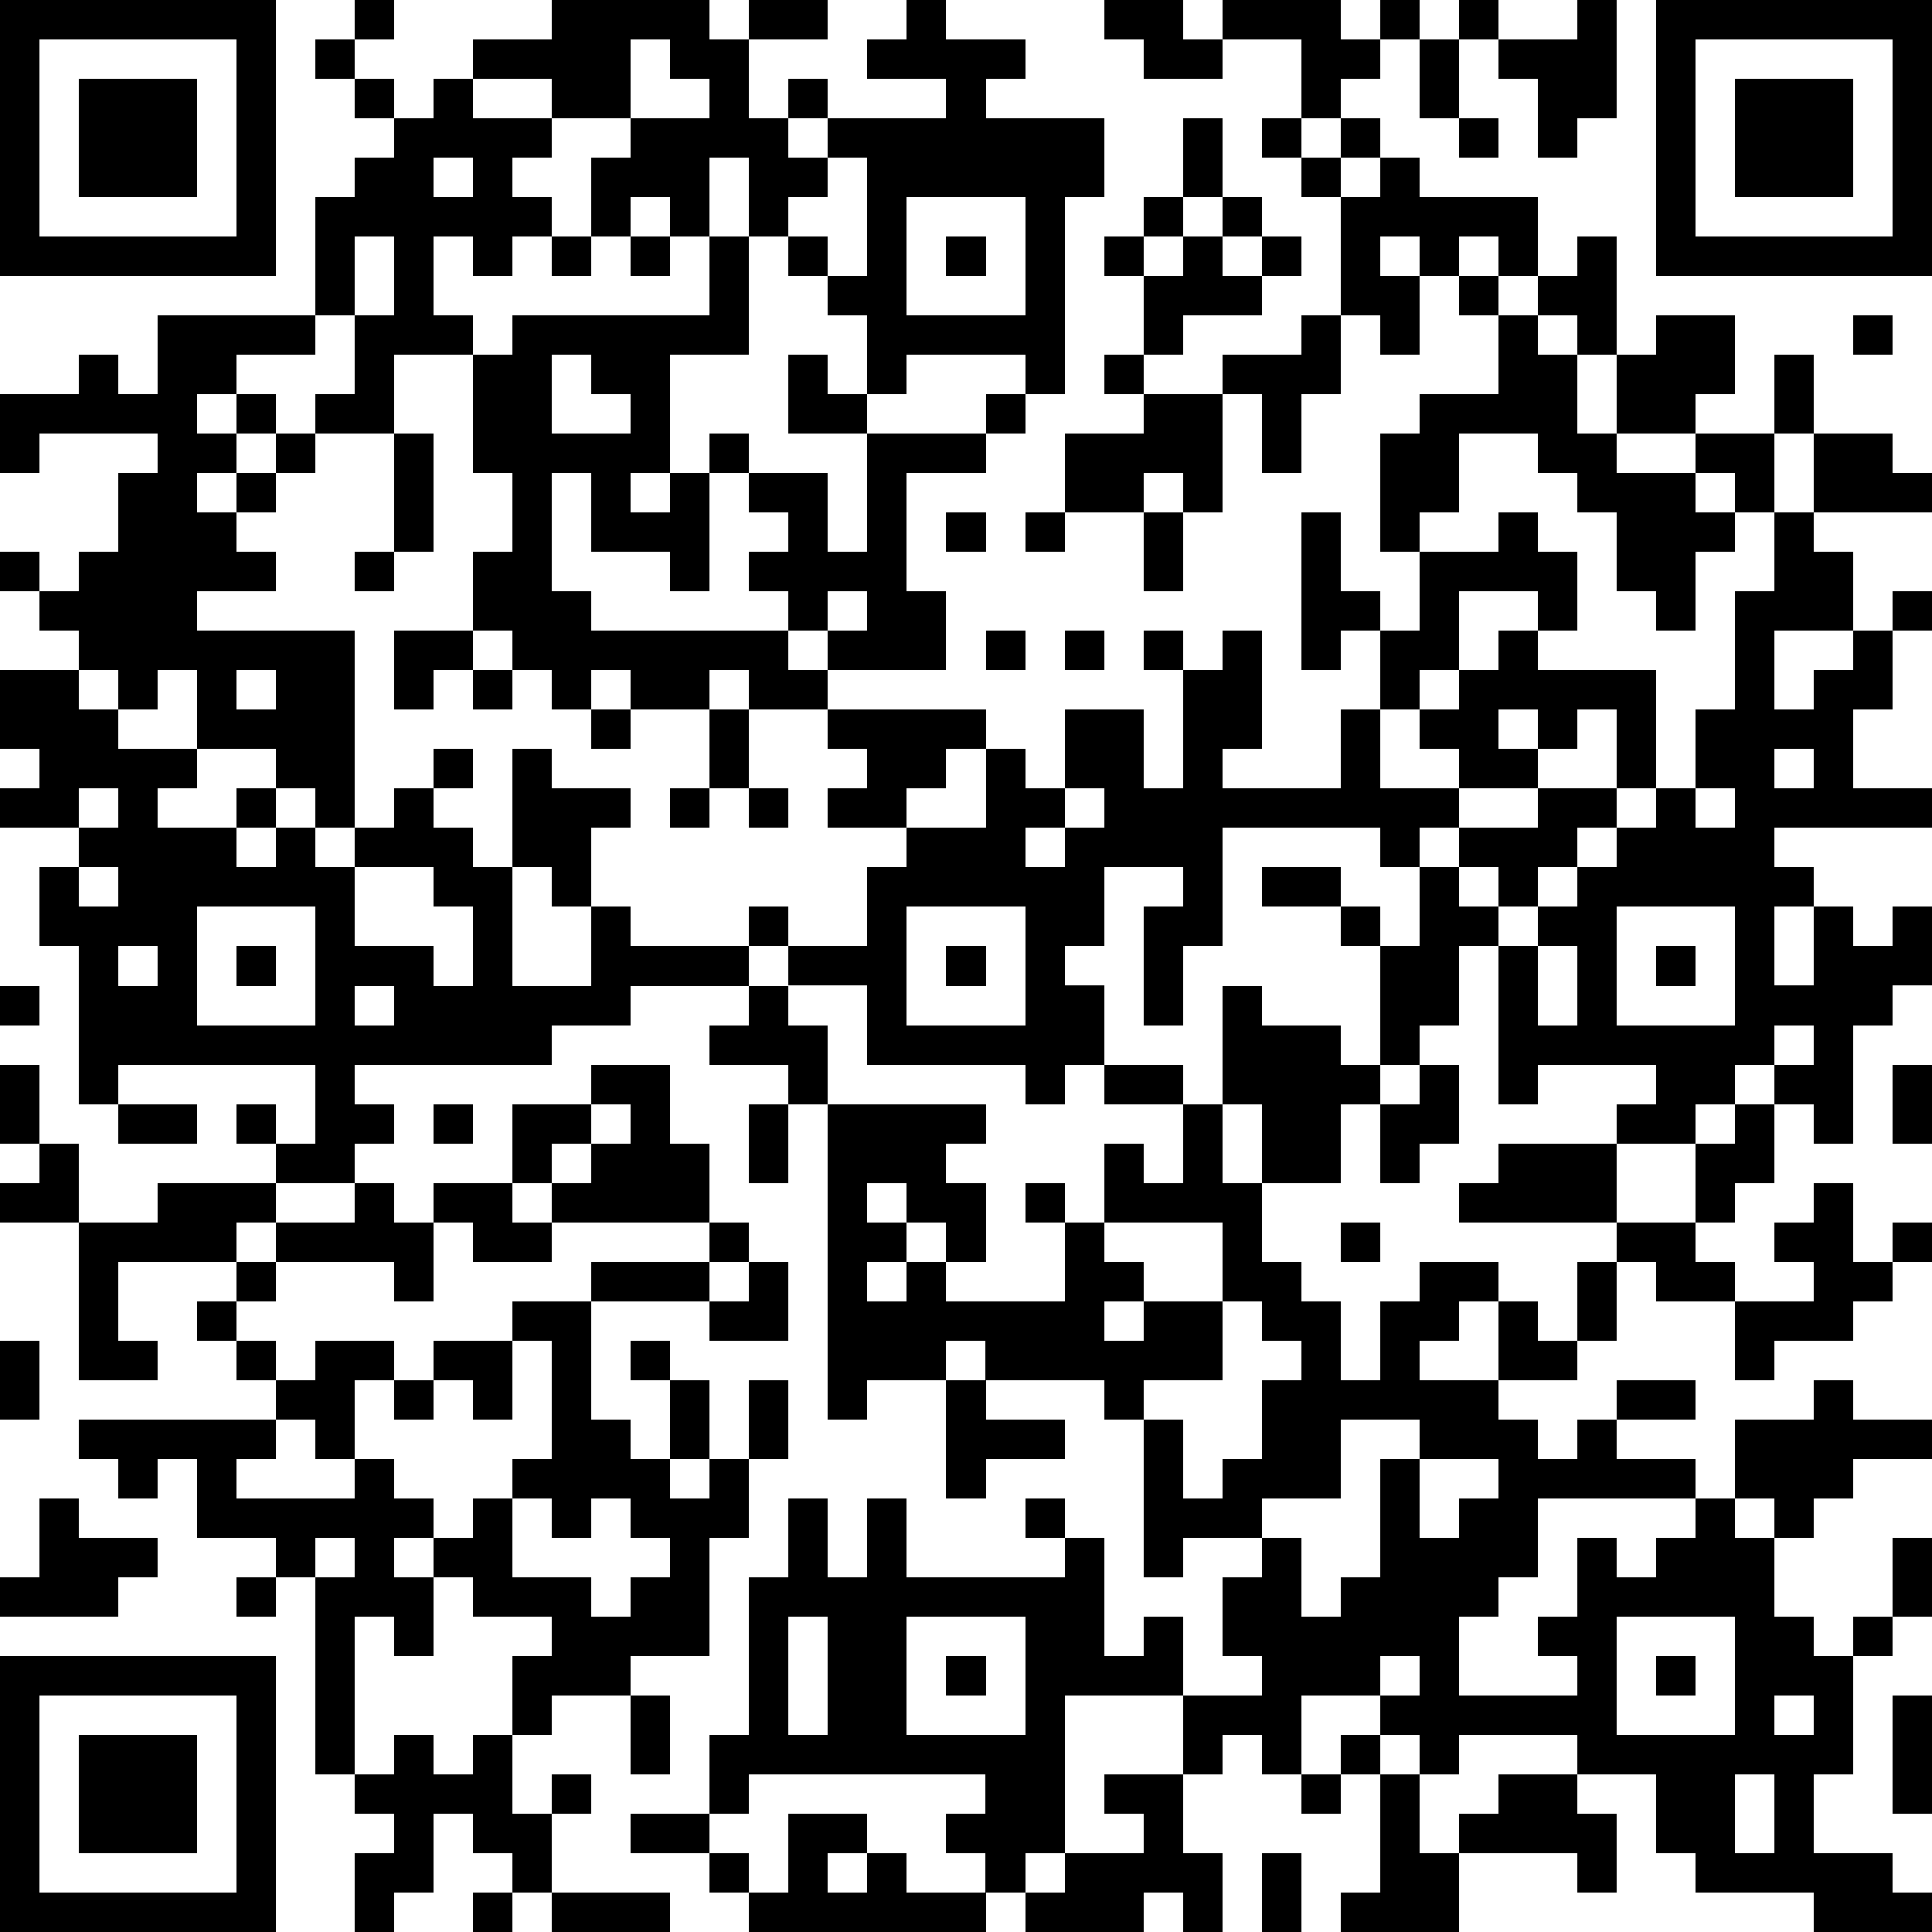
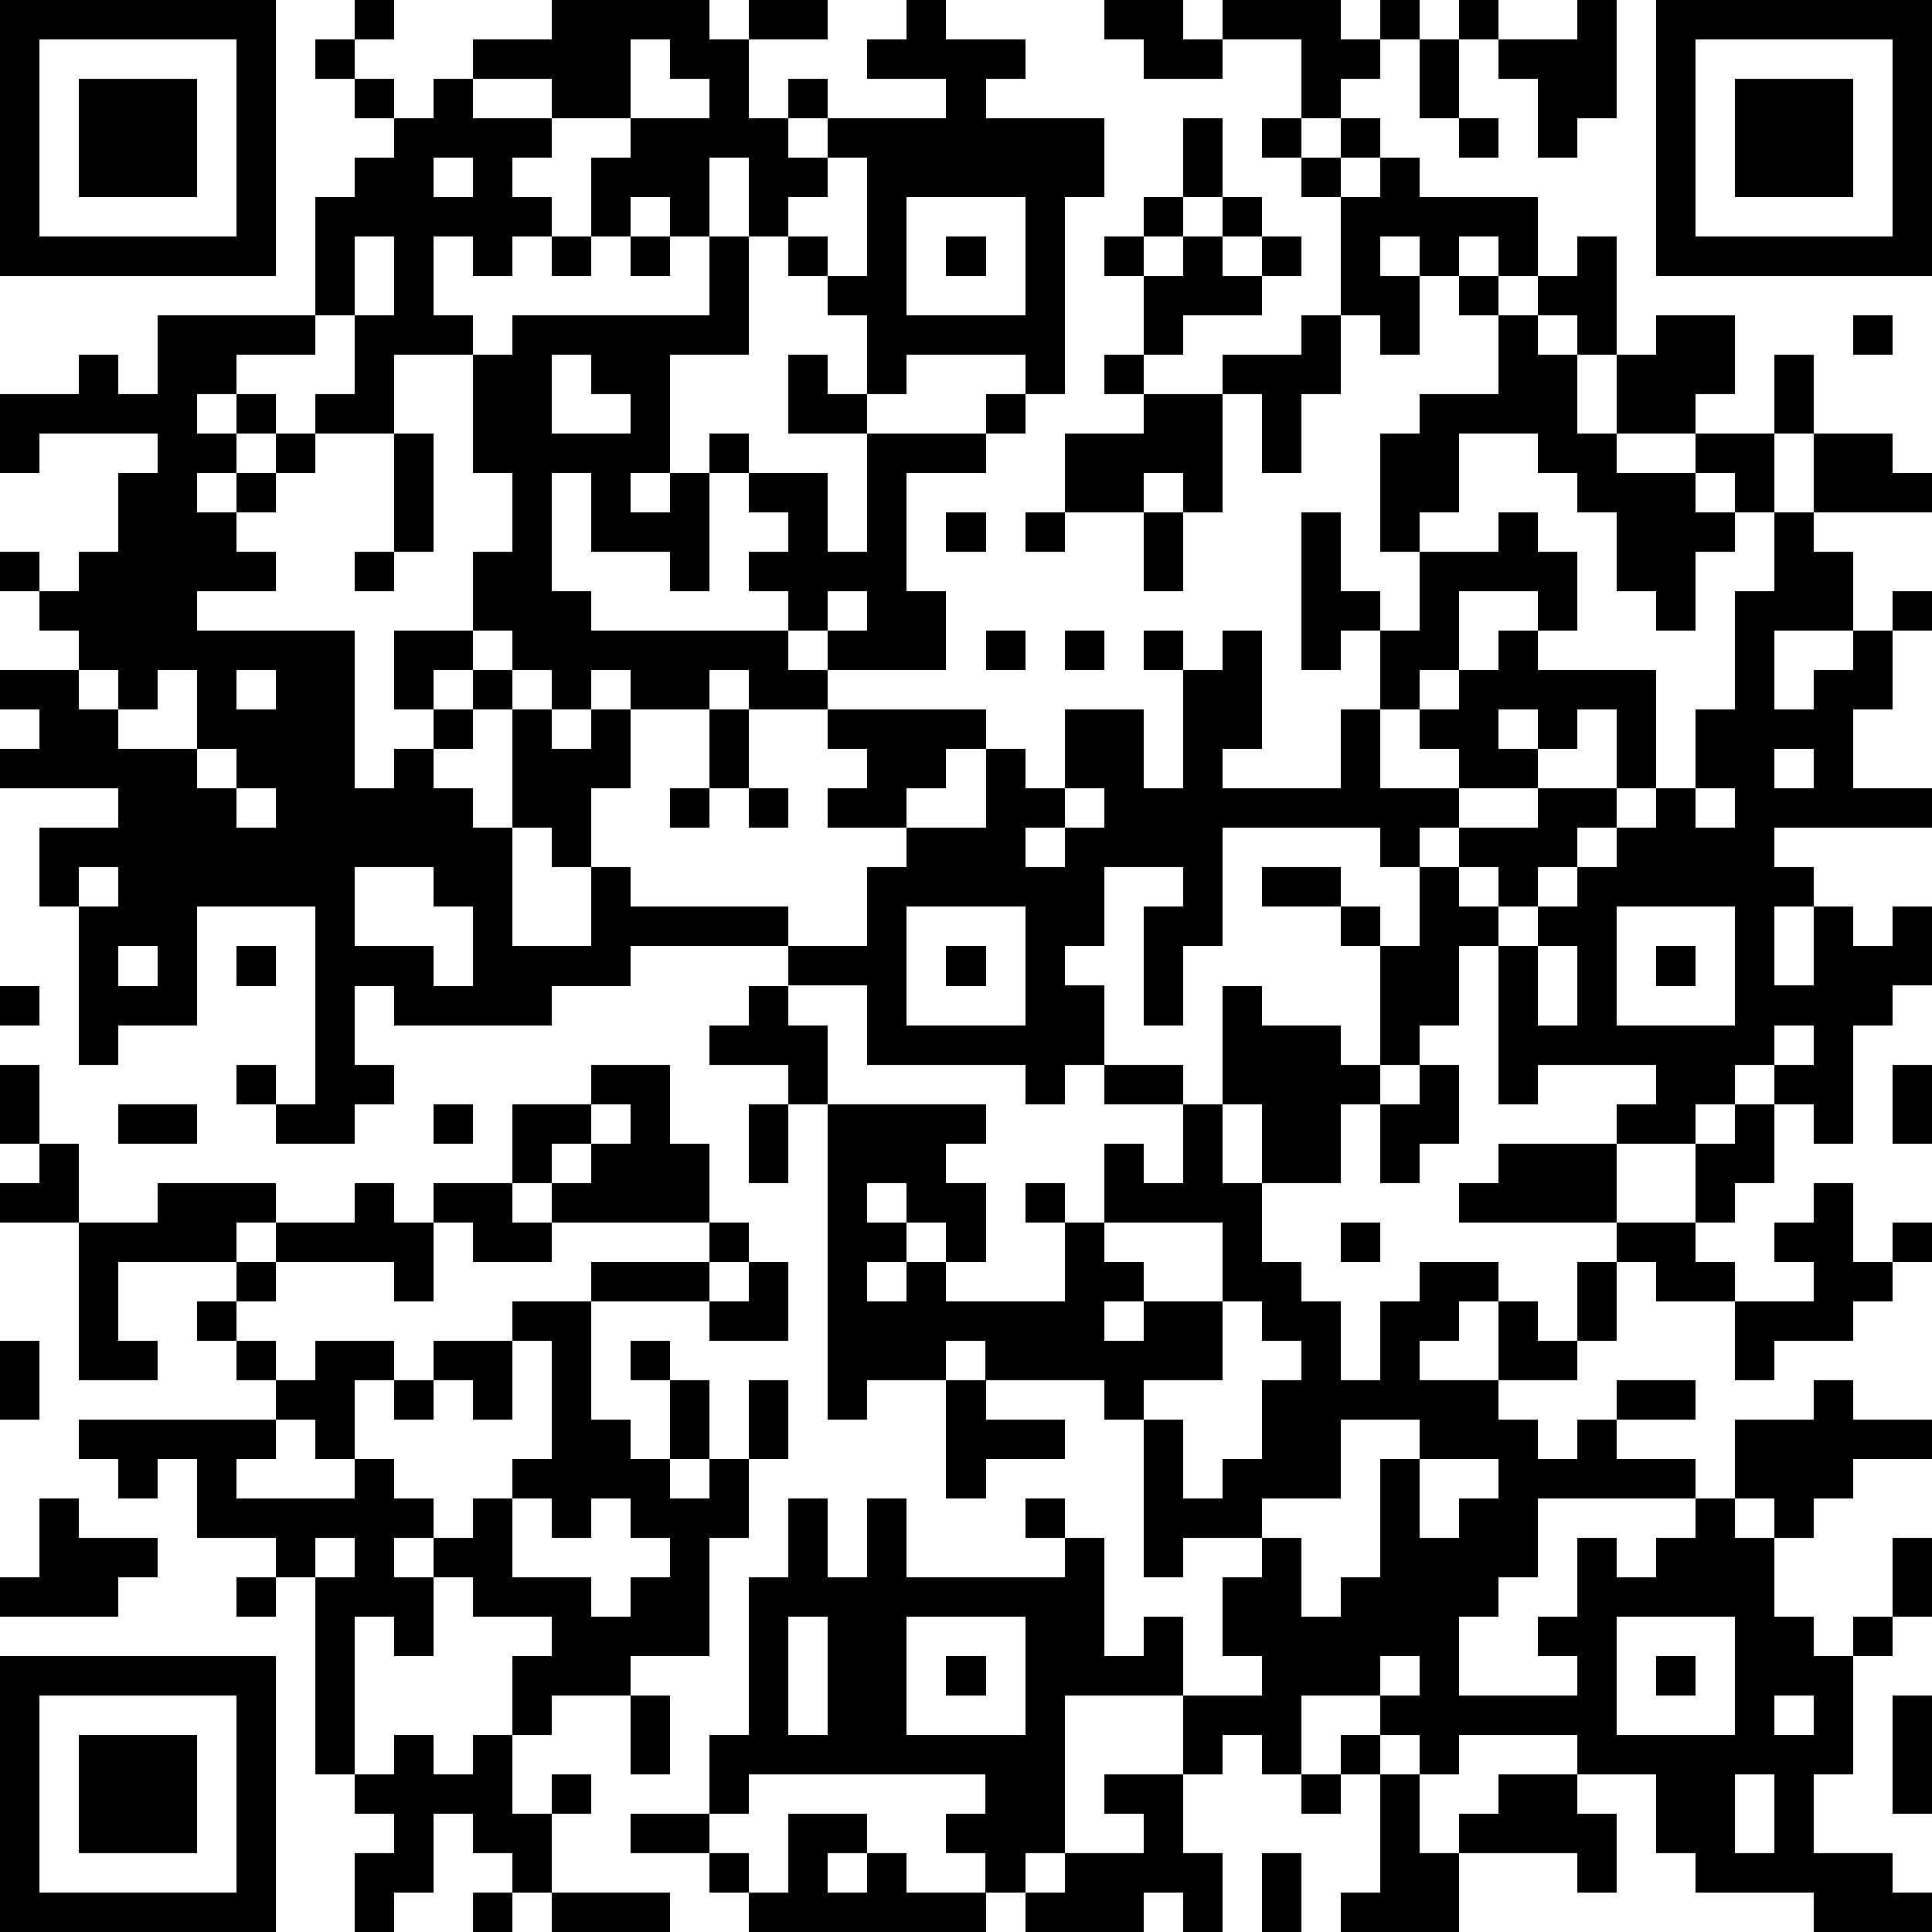
<svg xmlns="http://www.w3.org/2000/svg" version="1.1" width="196" height="196" shape-rendering="crispEdges">
-   <path d="M0 0h7v7h-7zM9 0h1v1h-1zM14 0h4v1h1v-1h2v1h-2v2h1v-1h1v1h-1v1h1v-1h3v-1h-2v-1h1v-1h1v1h2v1h-1v1h3v2h-1v5h-1v-1h-3v1h-1v-2h-1v-1h-1v-1h-1v-2h-1v2h-1v-1h-1v1h-1v-2h1v-1h-2v-1h-2v-1h2zM28 0h2v1h1v-1h3v1h1v-1h1v1h-1v1h-1v1h-1v-2h-2v1h-2v-1h-1zM37 0h1v1h-1zM40 0h1v3h-1v1h-1v-2h-1v-1h2zM42 0h7v7h-7zM1 1v5h5v-5zM8 1h1v1h-1zM16 1v2h2v-1h-1v-1zM36 1h1v2h-1zM43 1v5h5v-5zM2 2h3v3h-3zM9 2h1v1h-1zM11 2h1v1h2v1h-1v1h1v1h-1v1h-1v-1h-1v2h1v1h-2v2h-2v-1h1v-2h-1v-3h1v-1h1v-1h1zM44 2h3v3h-3zM30 3h1v2h-1zM32 3h1v1h-1zM34 3h1v1h-1zM37 3h1v1h-1zM11 4v1h1v-1zM21 4v1h-1v1h1v1h1v-3zM33 4h1v1h-1zM35 4h1v1h3v2h-1v-1h-1v1h-1v-1h-1v1h1v2h-1v-1h-1v-3h1zM23 5v3h3v-3zM29 5h1v1h-1zM31 5h1v1h-1zM9 6v2h1v-2zM14 6h1v1h-1zM16 6h1v1h-1zM18 6h1v3h-2v3h-1v1h1v-1h1v-1h1v1h-1v3h-1v-1h-2v-2h-1v3h1v1h5v-1h-1v-1h1v-1h-1v-1h2v2h1v-3h-2v-2h1v1h1v1h3v-1h1v1h-1v1h-2v3h1v2h-3v-1h-1v1h1v1h-2v-1h-1v1h-2v-1h-1v1h-1v-1h-1v-1h-1v-2h1v-2h-1v-3h1v-1h5zM24 6h1v1h-1zM28 6h1v1h-1zM30 6h1v1h1v-1h1v1h-1v1h-2v1h-1v-2h1zM40 6h1v3h-1v-1h-1v-1h1zM37 7h1v1h-1zM4 8h4v1h-2v1h-1v1h1v-1h1v1h-1v1h-1v1h1v-1h1v-1h1v1h-1v1h-1v1h1v1h-2v1h4v5h-1v-1h-1v-1h-2v-2h-1v1h-1v-1h-1v-1h-1v-1h-1v-1h1v1h1v-1h1v-2h1v-1h-3v1h-1v-2h2v-1h1v1h1zM33 8h1v2h-1v2h-1v-2h-1v-1h2zM38 8h1v1h1v2h1v-2h1v-1h2v2h-1v1h-2v1h2v-1h2v-2h1v2h-1v2h-1v-1h-1v1h1v1h-1v2h-1v-1h-1v-2h-1v-1h-1v-1h-2v2h-1v1h-1v-3h1v-1h2zM47 8h1v1h-1zM14 9v2h2v-1h-1v-1zM28 9h1v1h-1zM29 10h2v3h-1v-1h-1v1h-2v-2h2zM10 11h1v3h-1zM46 11h2v1h1v1h-3zM24 13h1v1h-1zM26 13h1v1h-1zM29 13h1v2h-1zM33 13h1v2h1v1h-1v1h-1zM38 13h1v1h1v2h-1v-1h-2v2h-1v1h-1v-2h1v-2h2zM45 13h1v1h1v2h-2v2h1v-1h1v-1h1v-1h1v1h-1v2h-1v2h2v1h-4v1h1v1h-1v2h1v-2h1v1h1v-1h1v2h-1v1h-1v3h-1v-1h-1v-1h-1v1h-1v1h-2v-1h1v-1h-3v1h-1v-4h-1v2h-1v1h-1v-3h-1v-1h-2v-1h2v1h1v1h1v-2h-1v-1h-4v3h-1v2h-1v-3h1v-1h-2v2h-1v1h1v2h-1v1h-1v-1h-4v-2h-2v-1h-1v-1h1v1h2v-2h1v-1h-2v-1h1v-1h-1v-1h4v1h-1v1h-1v1h2v-2h1v1h1v-2h2v2h1v-3h-1v-1h1v1h1v-1h1v3h-1v1h3v-2h1v2h2v-1h-1v-1h1v-1h1v-1h1v1h3v3h-1v-2h-1v1h-1v-1h-1v1h1v1h-2v1h-1v1h1v-1h2v-1h2v1h-1v1h-1v1h-1v-1h-1v1h1v1h1v-1h1v-1h1v-1h1v-1h1v-2h1v-3h1zM9 14h1v1h-1zM21 15v1h1v-1zM10 16h2v1h-1v1h-1zM25 16h1v1h-1zM27 16h1v1h-1zM0 17h2v1h1v1h2v1h-1v1h2v-1h1v1h-1v1h1v-1h1v1h1v-1h1v-1h1v-1h1v1h-1v1h1v1h1v-3h1v1h2v1h-1v2h-1v-1h-1v3h2v-2h1v1h3v1h-3v1h-2v1h-5v1h1v1h-1v1h-2v-1h-1v-1h1v1h1v-2h-5v1h-1v-4h-1v-2h1v-1h-2v-1h1v-1h-1zM6 17v1h1v-1zM12 17h1v1h-1zM15 18h1v1h-1zM18 18h1v2h-1zM45 19v1h1v-1zM2 20v1h1v-1zM17 20h1v1h-1zM19 20h1v1h-1zM27 20v1h-1v1h1v-1h1v-1zM43 20v1h1v-1zM2 22v1h1v-1zM9 22v2h2v1h1v-2h-1v-1zM5 23v3h3v-3zM23 23v3h3v-3zM41 23v3h3v-3zM3 24v1h1v-1zM6 24h1v1h-1zM24 24h1v1h-1zM39 24v2h1v-2zM42 24h1v1h-1zM0 25h1v1h-1zM9 25v1h1v-1zM19 25h1v1h1v2h-1v-1h-2v-1h1zM31 25h1v1h2v1h1v1h-1v2h-2v-2h-1zM45 26v1h1v-1zM0 27h1v2h-1zM15 27h2v2h1v2h-4v-1h-1v-2h2zM28 27h2v1h-2zM36 27h1v2h-1v1h-1v-2h1zM48 27h1v2h-1zM3 28h2v1h-2zM11 28h1v1h-1zM15 28v1h-1v1h1v-1h1v-1zM19 28h1v2h-1zM21 28h4v1h-1v1h1v2h-1v-1h-1v-1h-1v1h1v1h-1v1h1v-1h1v1h3v-2h-1v-1h1v1h1v-2h1v1h1v-2h1v2h1v2h1v1h1v2h1v-2h1v-1h2v1h-1v1h-1v1h2v-2h1v1h1v-2h1v-1h-4v-1h1v-1h3v2h2v-2h1v-1h1v2h-1v1h-1v1h1v1h-2v-1h-1v2h-1v1h-2v1h1v1h1v-1h1v-1h2v1h-2v1h2v1h-4v2h-1v1h-1v2h3v-1h-1v-1h1v-2h1v1h1v-1h1v-1h1v-2h2v-1h1v1h2v1h-2v1h-1v1h-1v-1h-1v1h1v2h1v1h1v-1h1v-2h1v2h-1v1h-1v3h-1v2h2v1h1v1h-3v-1h-3v-1h-1v-2h-2v-1h-3v1h-1v-1h-1v-1h-2v2h-1v-1h-1v1h-1v-2h-3v4h-1v1h-1v-1h-1v-1h1v-1h-6v1h-1v-2h1v-4h1v-2h1v2h1v-2h1v2h4v-1h-1v-1h1v1h1v3h1v-1h1v2h2v-1h-1v-2h1v-1h-2v1h-1v-4h-1v-1h-3v-1h-1v1h-2v1h-1zM1 29h1v2h-2v-1h1zM4 30h3v1h-1v1h-3v2h1v1h-2v-4h2zM9 30h1v1h1v-1h2v1h1v1h-2v-1h-1v2h-1v-1h-3v-1h2zM46 30h1v2h1v-1h1v1h-1v1h-1v1h-2v1h-1v-2h2v-1h-1v-1h1zM18 31h1v1h-1zM28 31v1h1v1h-1v1h1v-1h2v-2zM34 31h1v1h-1zM6 32h1v1h-1zM15 32h3v1h-3zM19 32h1v2h-2v-1h1zM5 33h1v1h-1zM13 33h2v3h1v1h1v-2h-1v-1h1v1h1v2h-1v1h1v-1h1v-2h1v2h-1v2h-1v3h-2v1h-2v1h-1v-2h1v-1h-2v-1h-1v-1h-1v1h1v2h-1v-1h-1v4h-1v-5h-1v-1h-2v-2h-1v1h-1v-1h-1v-1h5v-1h-1v-1h1v1h1v-1h2v1h-1v2h-1v-1h-1v1h-1v1h3v-1h1v1h1v1h1v-1h1v-1h1v-3h-1zM31 33v2h-2v1h1v2h1v-1h1v-2h1v-1h-1v-1zM0 34h1v2h-1zM11 34h2v2h-1v-1h-1zM10 35h1v1h-1zM24 35h1v1h2v1h-2v1h-1zM34 36v2h-2v1h1v2h1v-1h1v-3h1v-1zM36 37v2h1v-1h1v-1zM1 38h1v1h2v1h-1v1h-3v-1h1zM13 38v2h2v1h1v-1h1v-1h-1v-1h-1v1h-1v-1zM8 39v1h1v-1zM6 40h1v1h-1zM20 41v3h1v-3zM23 41v3h3v-3zM41 41v3h3v-3zM0 42h7v7h-7zM24 42h1v1h-1zM35 42v1h1v-1zM42 42h1v1h-1zM1 43v5h5v-5zM16 43h1v2h-1zM45 43v1h1v-1zM48 43h1v3h-1zM2 44h3v3h-3zM10 44h1v1h1v-1h1v2h1v-1h1v1h-1v2h-1v-1h-1v-1h-1v2h-1v1h-1v-2h1v-1h-1v-1h1zM34 44h1v1h-1zM28 45h2v2h1v2h-1v-1h-1v1h-3v-1h1v-1h2v-1h-1zM33 45h1v1h-1zM35 45h1v2h1v-1h1v-1h2v1h1v2h-1v-1h-3v2h-3v-1h1zM44 45v2h1v-2zM16 46h2v1h-2zM20 46h2v1h-1v1h1v-1h1v1h2v1h-6v-1h-1v-1h1v1h1zM32 47h1v2h-1zM12 48h1v1h-1zM14 48h3v1h-3z" style="fill:#000" transform="translate(0,0) scale(4)" />
+   <path d="M0 0h7v7h-7zM9 0h1v1h-1zM14 0h4v1h1v-1h2v1h-2v2h1v-1h1v1h-1v1h1v-1h3v-1h-2v-1h1v-1h1v1h2v1h-1v1h3v2h-1v5h-1v-1h-3v1h-1v-2h-1v-1h-1v-1h-1v-2h-1v2h-1v-1h-1v1h-1v-2h1v-1h-2v-1h-2v-1h2zM28 0h2v1h1v-1h3v1h1v-1h1v1h-1v1h-1v1h-1v-2h-2v1h-2v-1h-1zM37 0h1v1h-1zM40 0h1v3h-1v1h-1v-2h-1v-1h2zM42 0h7v7h-7zM1 1v5h5v-5zM8 1h1v1h-1zM16 1v2h2v-1h-1v-1zM36 1h1v2h-1zM43 1v5h5v-5zM2 2h3v3h-3zM9 2h1v1h-1zM11 2h1v1h2v1h-1v1h1v1h-1v1h-1v-1h-1v2h1v1h-2v2h-2v-1h1v-2h-1v-3h1v-1h1v-1h1zM44 2h3v3h-3zM30 3h1v2h-1zM32 3h1v1h-1zM34 3h1v1h-1zM37 3h1v1h-1zM11 4v1h1v-1zM21 4v1h-1v1h1v1h1v-3zM33 4h1v1h-1zM35 4h1v1h3v2h-1v-1h-1v1h-1v-1h-1v1h1v2h-1v-1h-1v-3h1zM23 5v3h3v-3zM29 5h1v1h-1zM31 5h1v1h-1zM9 6v2h1v-2zM14 6h1v1h-1zM16 6h1v1h-1zM18 6h1v3h-2v3h-1v1h1v-1h1v-1h1v1h-1v3h-1v-1h-2v-2h-1v3h1v1h5v-1h-1v-1h1v-1h-1v-1h2v2h1v-3h-2v-2h1v1h1v1h3v-1h1v1h-1v1h-2v3h1v2h-3v-1h-1v1h1v1h-2v-1h-1v1h-2v-1h-1v1h-1v-1h-1v-1h-1v-2h1v-2h-1v-3h1v-1h5zM24 6h1v1h-1zM28 6h1v1h-1zM30 6h1v1h1v-1h1v1h-1v1h-2v1h-1v-2h1zM40 6h1v3h-1v-1h-1v-1h1zM37 7h1v1h-1zM4 8h4v1h-2v1h-1v1h1v-1h1v1h-1v1h-1v1h1v-1h1v-1h1v1h-1v1h-1v1h1v1h-2v1h4v5h-1v-1h-1v-1h-2v-2h-1v1h-1v-1h-1v-1h-1v-1h-1v-1h1v1h1v-1h1v-2h1v-1h-3v1h-1v-2h2v-1h1v1h1zM33 8h1v2h-1v2h-1v-2h-1v-1h2zM38 8h1v1h1v2h1v-2h1v-1h2v2h-1v1h-2v1h2v-1h2v-2h1v2h-1v2h-1v-1h-1v1h1v1h-1v2h-1v-1h-1v-2h-1v-1h-1v-1h-2v2h-1v1h-1v-3h1v-1h2zM47 8h1v1h-1zM14 9v2h2v-1h-1v-1zM28 9h1v1h-1zM29 10h2v3h-1v-1h-1v1h-2v-2h2zM10 11h1v3h-1zM46 11h2v1h1v1h-3zM24 13h1v1h-1zM26 13h1v1h-1zM29 13h1v2h-1zM33 13h1v2h1v1h-1v1h-1zM38 13h1v1h1v2h-1v-1h-2v2h-1v1h-1v-2h1v-2h2zM45 13h1v1h1v2h-2v2h1v-1h1v-1h1v-1h1v1h-1v2h-1v2h2v1h-4v1h1v1h-1v2h1v-2h1v1h1v-1h1v2h-1v1h-1v3h-1v-1h-1v-1h-1v1h-1v1h-2v-1h1v-1h-3v1h-1v-4h-1v2h-1v1h-1v-3h-1v-1h-2v-1h2v1h1v1h1v-2h-1v-1h-4v3h-1v2h-1v-3h1v-1h-2v2h-1v1h1v2h-1v1h-1v-1h-4v-2h-2v-1h-1v-1h1v1h2v-2h1v-1h-2v-1h1v-1h-1v-1h4v1h-1v1h-1v1h2v-2h1v1h1v-2h2v2h1v-3h-1v-1h1v1h1v-1h1v3h-1v1h3v-2h1v2h2v-1h-1v-1h1v-1h1v-1h1v1h3v3h-1v-2h-1v1h-1v-1h-1v1h1v1h-2v1h-1v1h1v-1h2v-1h2v1h-1v1h-1v1h-1v-1h-1v1h1v1h1v-1h1v-1h1v-1h1v-1h1v-2h1v-3h1zM9 14h1v1h-1zM21 15v1h1v-1zM10 16h2v1h-1v1h-1zM25 16h1v1h-1zM27 16h1v1h-1zM0 17h2v1h1v1h2v1h-1h2v-1h1v1h-1v1h1v-1h1v1h1v-1h1v-1h1v-1h1v1h-1v1h1v1h1v-3h1v1h2v1h-1v2h-1v-1h-1v3h2v-2h1v1h3v1h-3v1h-2v1h-5v1h1v1h-1v1h-2v-1h-1v-1h1v1h1v-2h-5v1h-1v-4h-1v-2h1v-1h-2v-1h1v-1h-1zM6 17v1h1v-1zM12 17h1v1h-1zM15 18h1v1h-1zM18 18h1v2h-1zM45 19v1h1v-1zM2 20v1h1v-1zM17 20h1v1h-1zM19 20h1v1h-1zM27 20v1h-1v1h1v-1h1v-1zM43 20v1h1v-1zM2 22v1h1v-1zM9 22v2h2v1h1v-2h-1v-1zM5 23v3h3v-3zM23 23v3h3v-3zM41 23v3h3v-3zM3 24v1h1v-1zM6 24h1v1h-1zM24 24h1v1h-1zM39 24v2h1v-2zM42 24h1v1h-1zM0 25h1v1h-1zM9 25v1h1v-1zM19 25h1v1h1v2h-1v-1h-2v-1h1zM31 25h1v1h2v1h1v1h-1v2h-2v-2h-1zM45 26v1h1v-1zM0 27h1v2h-1zM15 27h2v2h1v2h-4v-1h-1v-2h2zM28 27h2v1h-2zM36 27h1v2h-1v1h-1v-2h1zM48 27h1v2h-1zM3 28h2v1h-2zM11 28h1v1h-1zM15 28v1h-1v1h1v-1h1v-1zM19 28h1v2h-1zM21 28h4v1h-1v1h1v2h-1v-1h-1v-1h-1v1h1v1h-1v1h1v-1h1v1h3v-2h-1v-1h1v1h1v-2h1v1h1v-2h1v2h1v2h1v1h1v2h1v-2h1v-1h2v1h-1v1h-1v1h2v-2h1v1h1v-2h1v-1h-4v-1h1v-1h3v2h2v-2h1v-1h1v2h-1v1h-1v1h1v1h-2v-1h-1v2h-1v1h-2v1h1v1h1v-1h1v-1h2v1h-2v1h2v1h-4v2h-1v1h-1v2h3v-1h-1v-1h1v-2h1v1h1v-1h1v-1h1v-2h2v-1h1v1h2v1h-2v1h-1v1h-1v-1h-1v1h1v2h1v1h1v-1h1v-2h1v2h-1v1h-1v3h-1v2h2v1h1v1h-3v-1h-3v-1h-1v-2h-2v-1h-3v1h-1v-1h-1v-1h-2v2h-1v-1h-1v1h-1v-2h-3v4h-1v1h-1v-1h-1v-1h1v-1h-6v1h-1v-2h1v-4h1v-2h1v2h1v-2h1v2h4v-1h-1v-1h1v1h1v3h1v-1h1v2h2v-1h-1v-2h1v-1h-2v1h-1v-4h-1v-1h-3v-1h-1v1h-2v1h-1zM1 29h1v2h-2v-1h1zM4 30h3v1h-1v1h-3v2h1v1h-2v-4h2zM9 30h1v1h1v-1h2v1h1v1h-2v-1h-1v2h-1v-1h-3v-1h2zM46 30h1v2h1v-1h1v1h-1v1h-1v1h-2v1h-1v-2h2v-1h-1v-1h1zM18 31h1v1h-1zM28 31v1h1v1h-1v1h1v-1h2v-2zM34 31h1v1h-1zM6 32h1v1h-1zM15 32h3v1h-3zM19 32h1v2h-2v-1h1zM5 33h1v1h-1zM13 33h2v3h1v1h1v-2h-1v-1h1v1h1v2h-1v1h1v-1h1v-2h1v2h-1v2h-1v3h-2v1h-2v1h-1v-2h1v-1h-2v-1h-1v-1h-1v1h1v2h-1v-1h-1v4h-1v-5h-1v-1h-2v-2h-1v1h-1v-1h-1v-1h5v-1h-1v-1h1v1h1v-1h2v1h-1v2h-1v-1h-1v1h-1v1h3v-1h1v1h1v1h1v-1h1v-1h1v-3h-1zM31 33v2h-2v1h1v2h1v-1h1v-2h1v-1h-1v-1zM0 34h1v2h-1zM11 34h2v2h-1v-1h-1zM10 35h1v1h-1zM24 35h1v1h2v1h-2v1h-1zM34 36v2h-2v1h1v2h1v-1h1v-3h1v-1zM36 37v2h1v-1h1v-1zM1 38h1v1h2v1h-1v1h-3v-1h1zM13 38v2h2v1h1v-1h1v-1h-1v-1h-1v1h-1v-1zM8 39v1h1v-1zM6 40h1v1h-1zM20 41v3h1v-3zM23 41v3h3v-3zM41 41v3h3v-3zM0 42h7v7h-7zM24 42h1v1h-1zM35 42v1h1v-1zM42 42h1v1h-1zM1 43v5h5v-5zM16 43h1v2h-1zM45 43v1h1v-1zM48 43h1v3h-1zM2 44h3v3h-3zM10 44h1v1h1v-1h1v2h1v-1h1v1h-1v2h-1v-1h-1v-1h-1v2h-1v1h-1v-2h1v-1h-1v-1h1zM34 44h1v1h-1zM28 45h2v2h1v2h-1v-1h-1v1h-3v-1h1v-1h2v-1h-1zM33 45h1v1h-1zM35 45h1v2h1v-1h1v-1h2v1h1v2h-1v-1h-3v2h-3v-1h1zM44 45v2h1v-2zM16 46h2v1h-2zM20 46h2v1h-1v1h1v-1h1v1h2v1h-6v-1h-1v-1h1v1h1zM32 47h1v2h-1zM12 48h1v1h-1zM14 48h3v1h-3z" style="fill:#000" transform="translate(0,0) scale(4)" />
</svg>